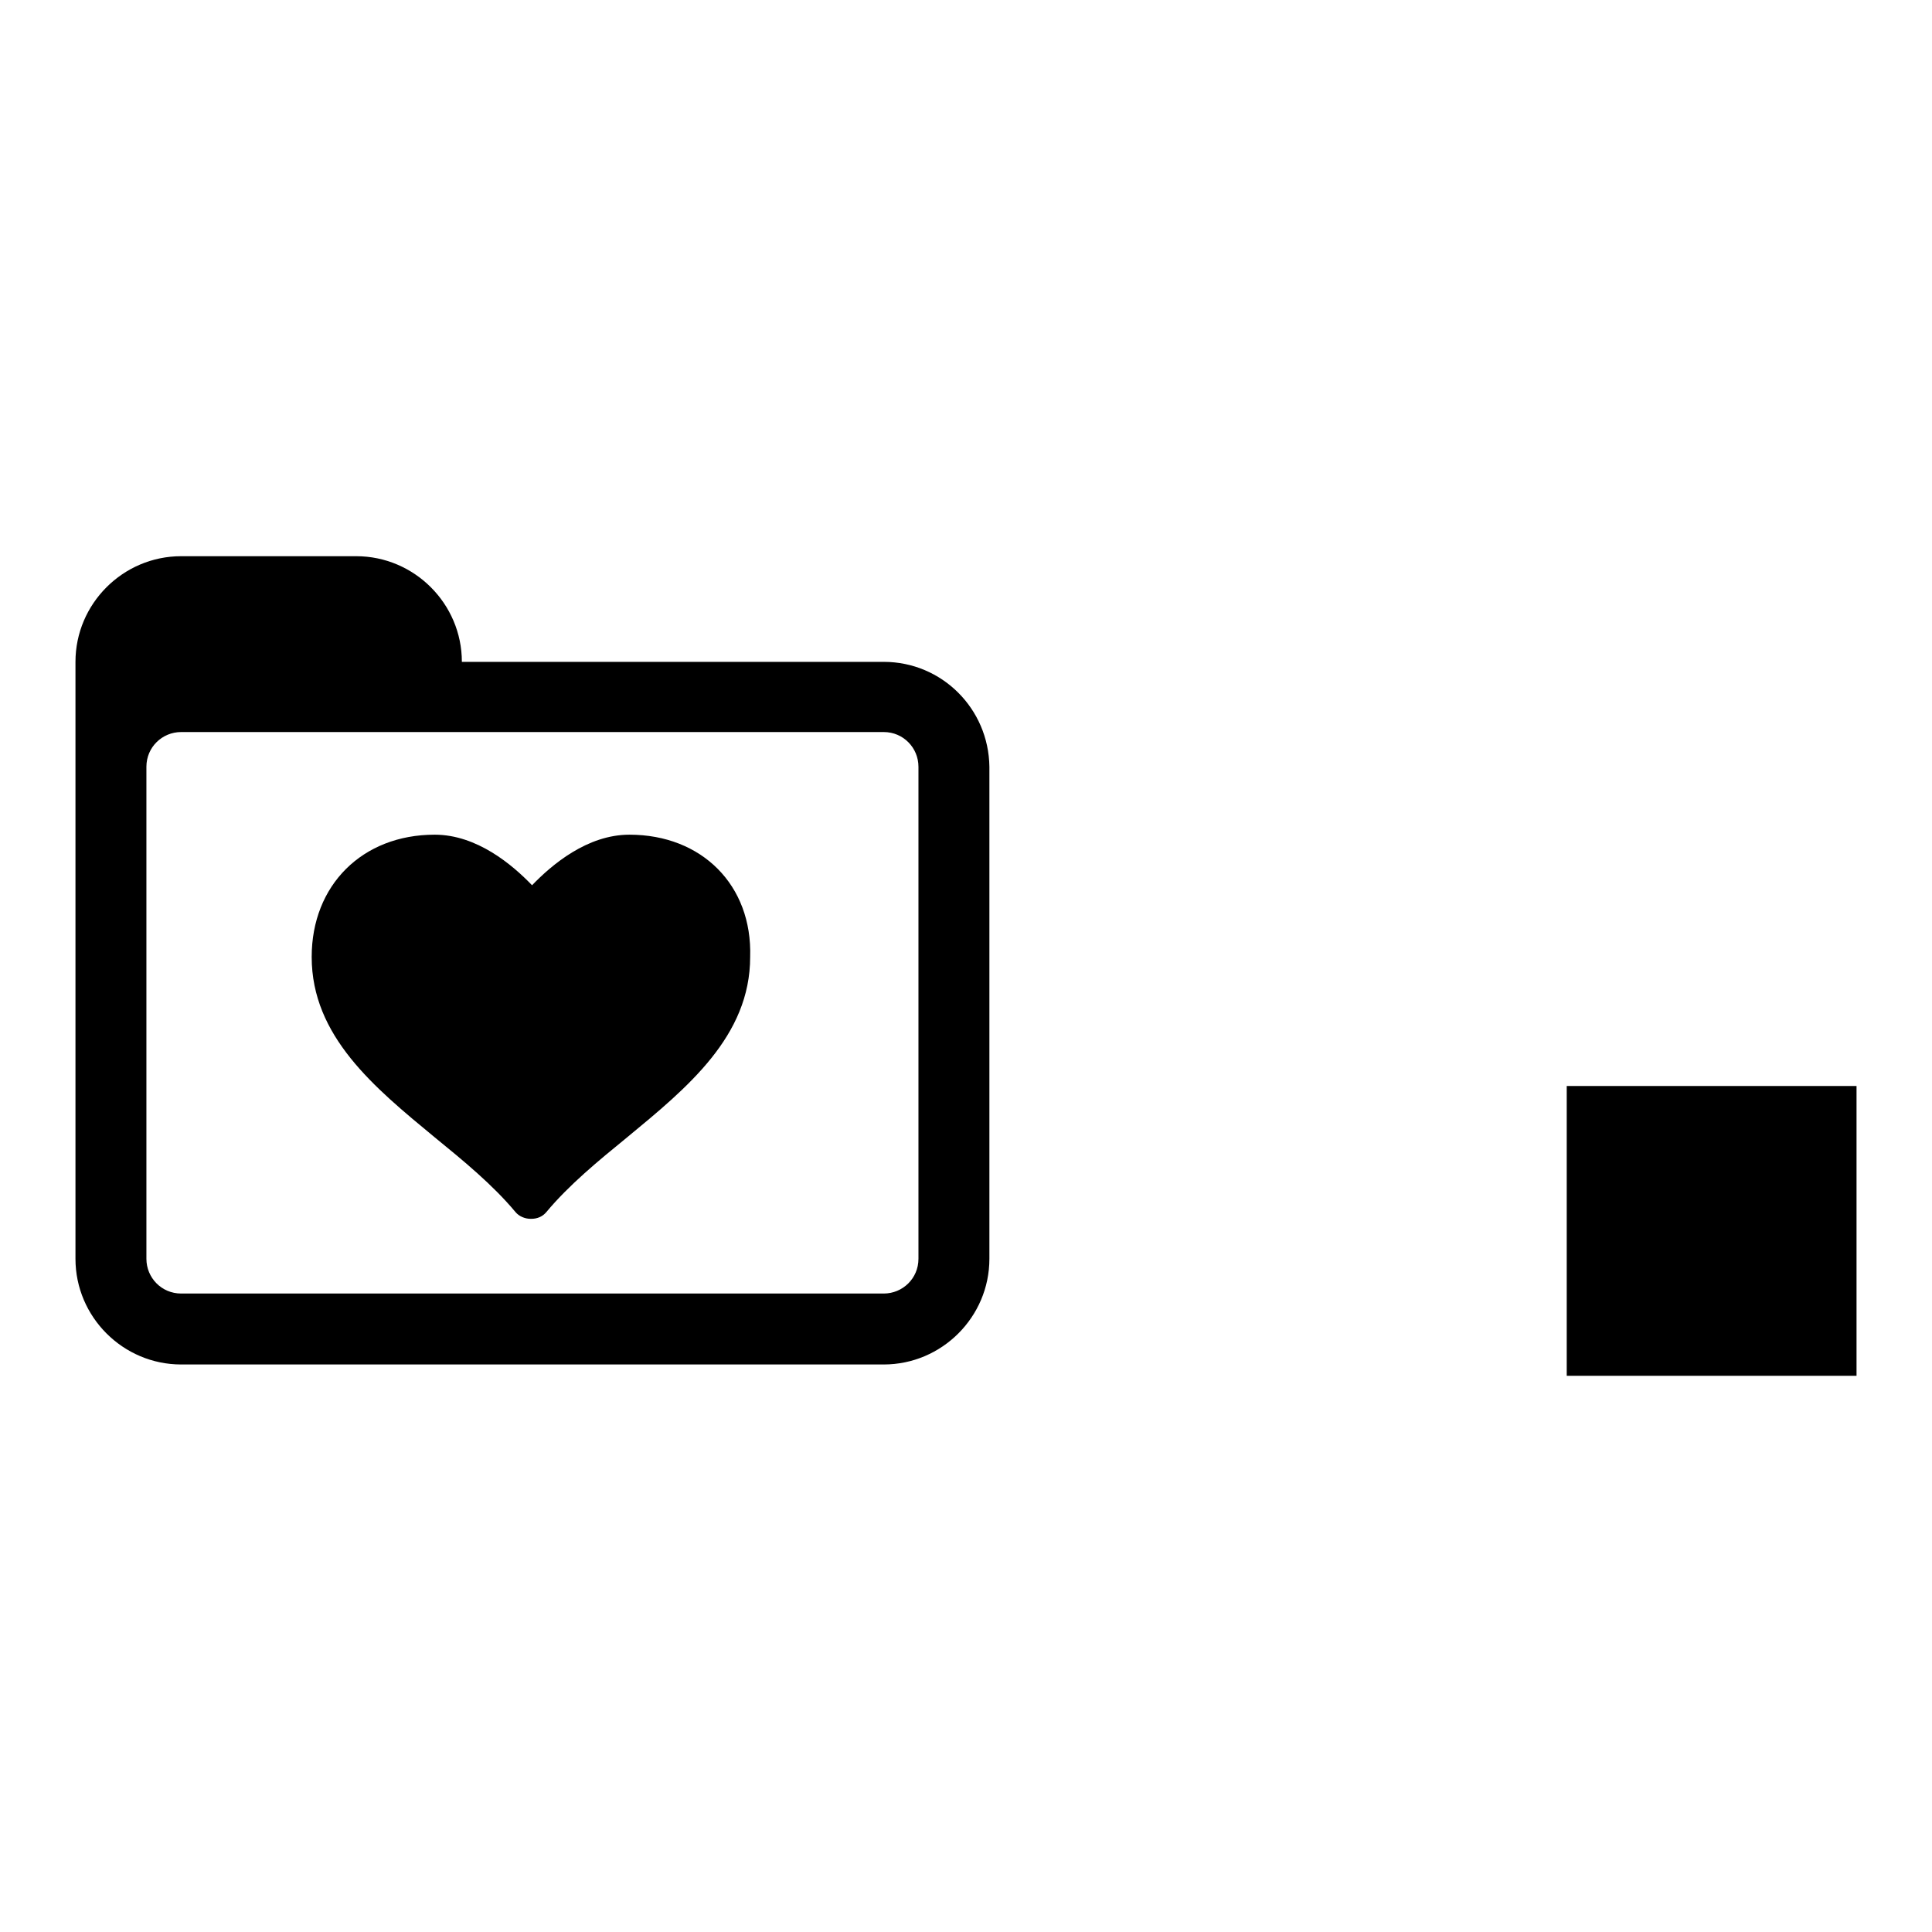
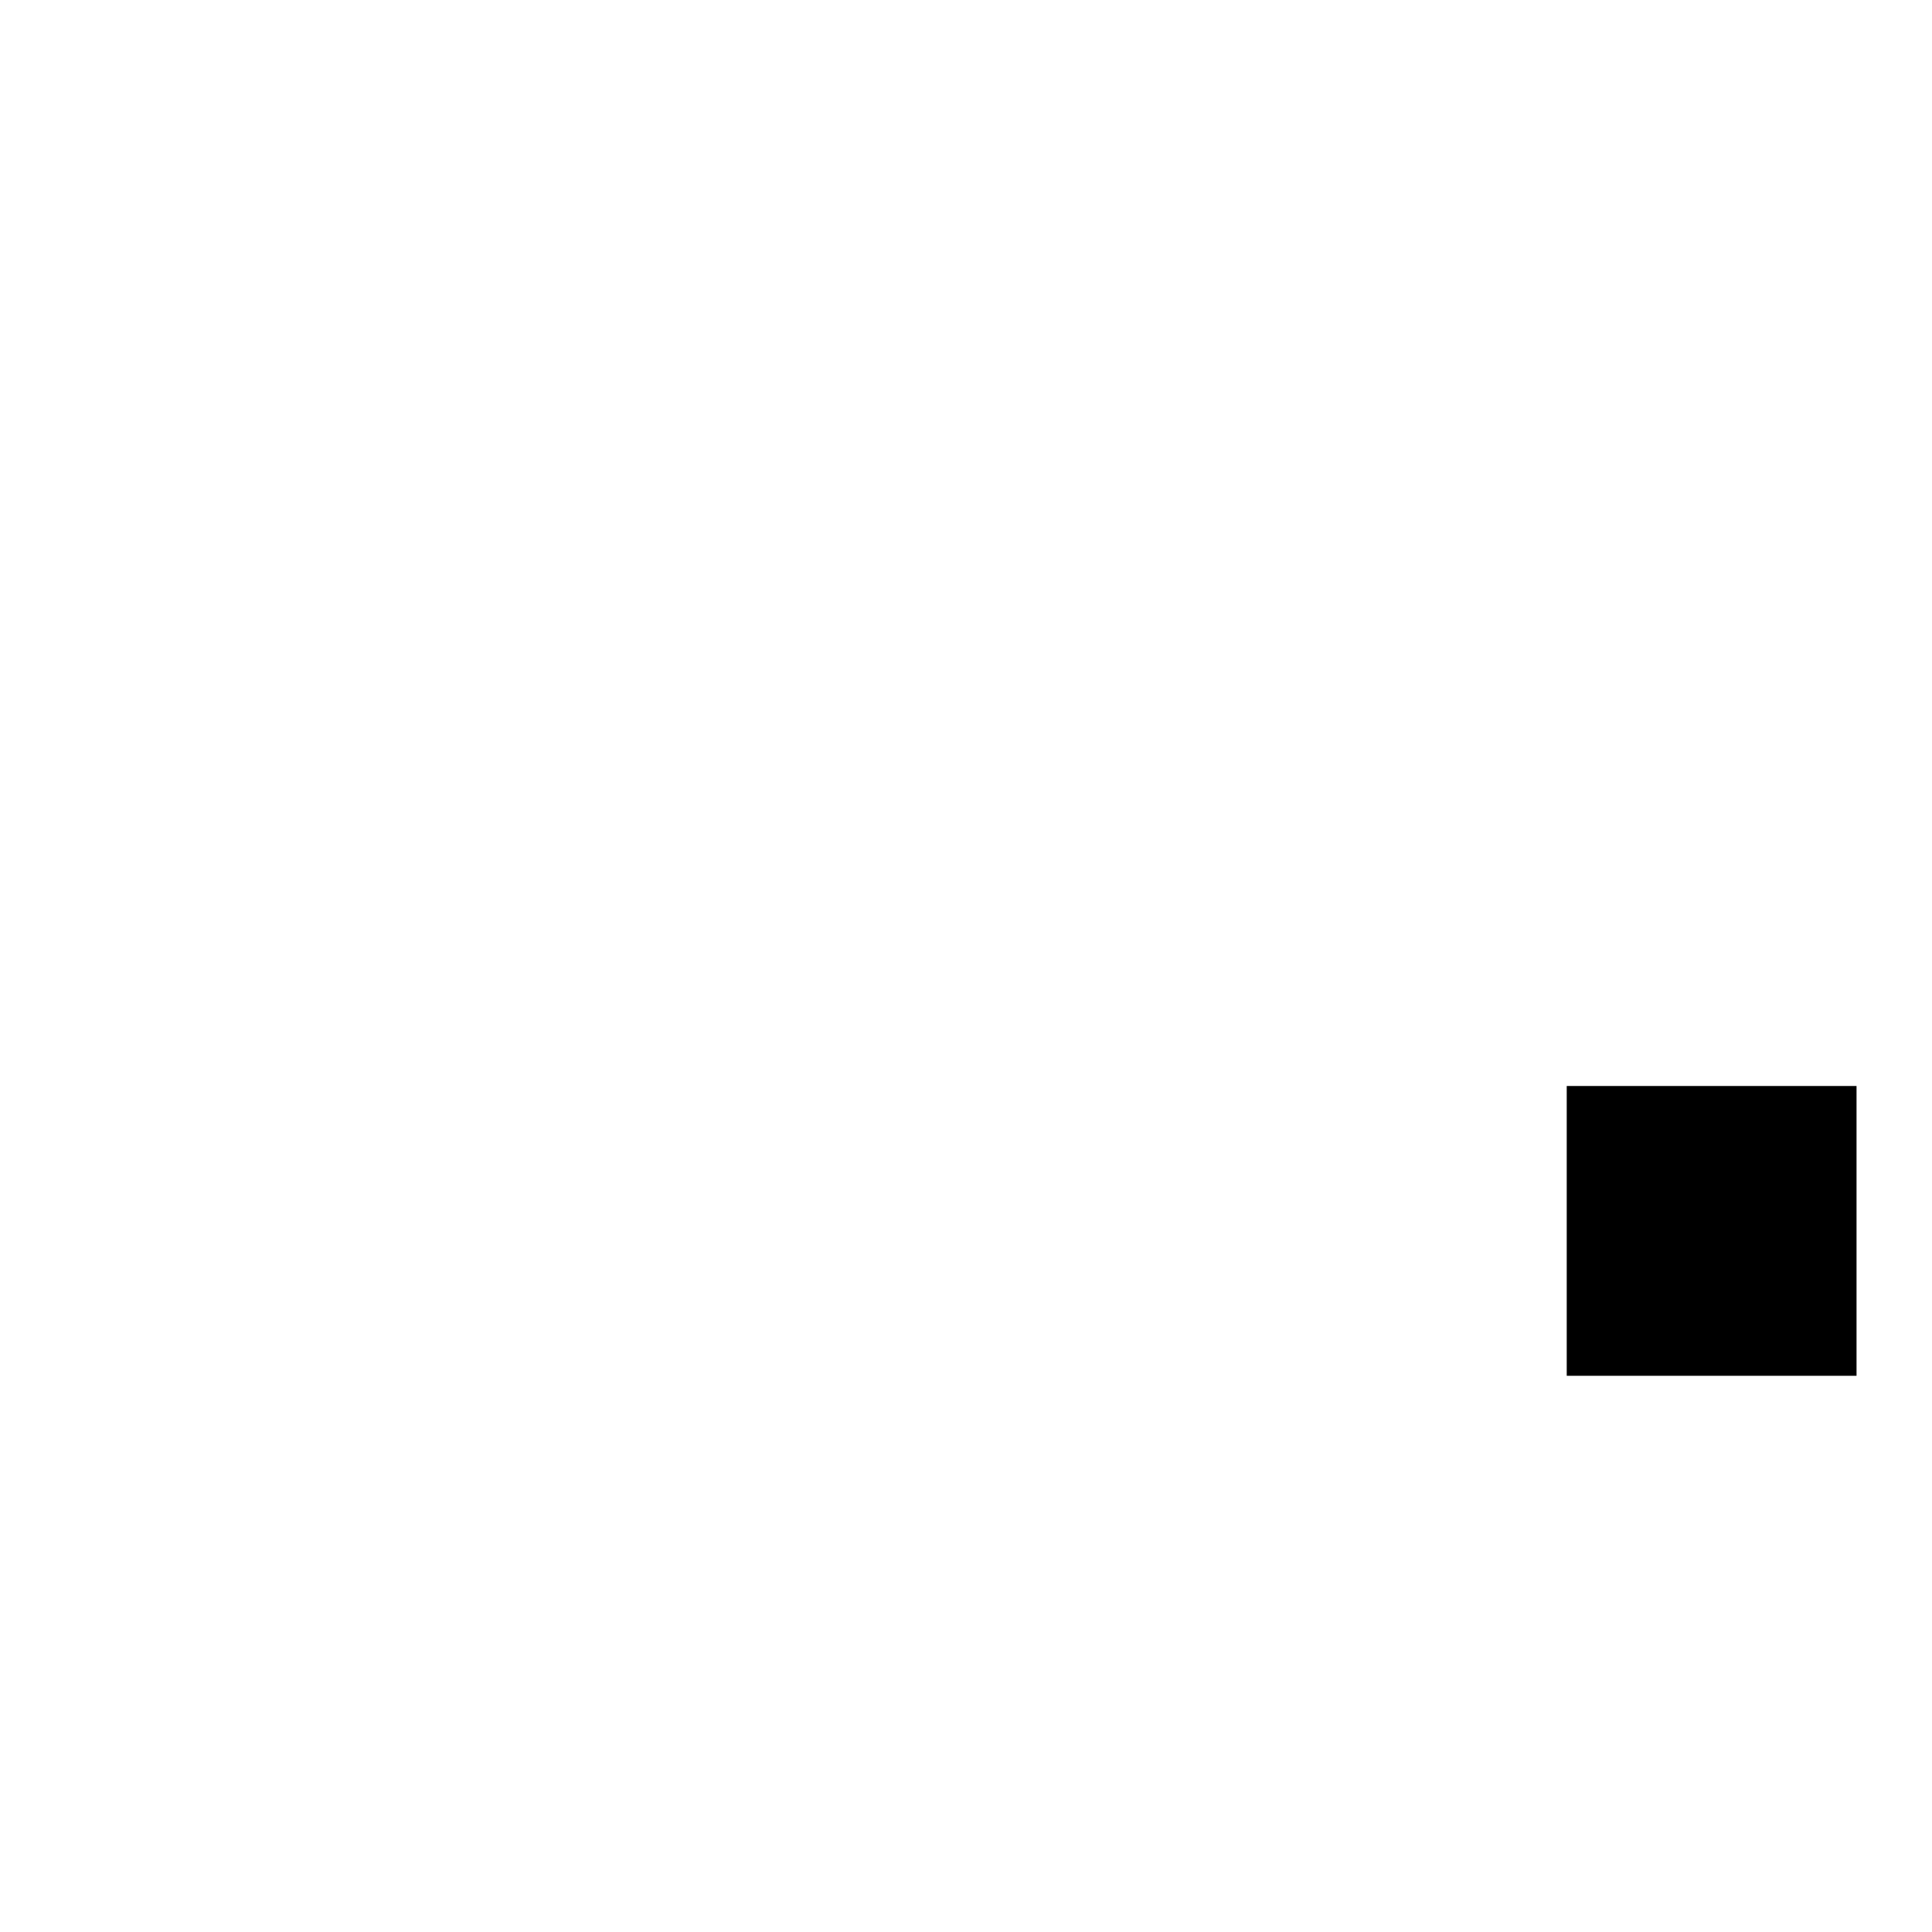
<svg xmlns="http://www.w3.org/2000/svg" version="1.1" x="0px" y="0px" viewBox="0 0 256 256" enable-background="new 0 0 256 256" xml:space="preserve">
  <g>
    <g>
      <path fill="#000000" d="M207.6,143.9H246v38.4h-38.4V143.9z" />
-       <path fill="#000000" d="M117.1,87.7H61.2c0-7.7-6.3-14-14-14H24c-7.7,0-14,6.3-14,14v14v4.6v60.5c0,7.7,6.3,14,14,14h93.1c7.7,0,14-6.3,14-14v-65.2C131,93.9,124.8,87.7,117.1,87.7z M121.7,166.8c0,2.6-2.1,4.6-4.6,4.6H24c-2.6,0-4.6-2.1-4.6-4.6v-65.2c0-2.6,2.1-4.6,4.6-4.6h93.1c2.6,0,4.6,2.1,4.6,4.6V166.8L121.7,166.8z" />
-       <path fill="#000000" d="M83.4,110.6c-5.6,0-10.3,4-12.9,6.7c-2.6-2.7-7.3-6.7-12.9-6.7c-9.6,0-16.3,6.7-16.3,16.2c0,10.5,8.3,17.3,16.3,23.9c3.8,3.1,7.7,6.3,10.7,9.9c0.5,0.6,1.3,0.9,2,0.9h0.1c0.8,0,1.5-0.3,2-0.9c3-3.6,6.9-6.8,10.7-9.9c8-6.6,16.3-13.4,16.3-23.9C99.7,117.3,93,110.6,83.4,110.6z" />
    </g>
  </g>
</svg>